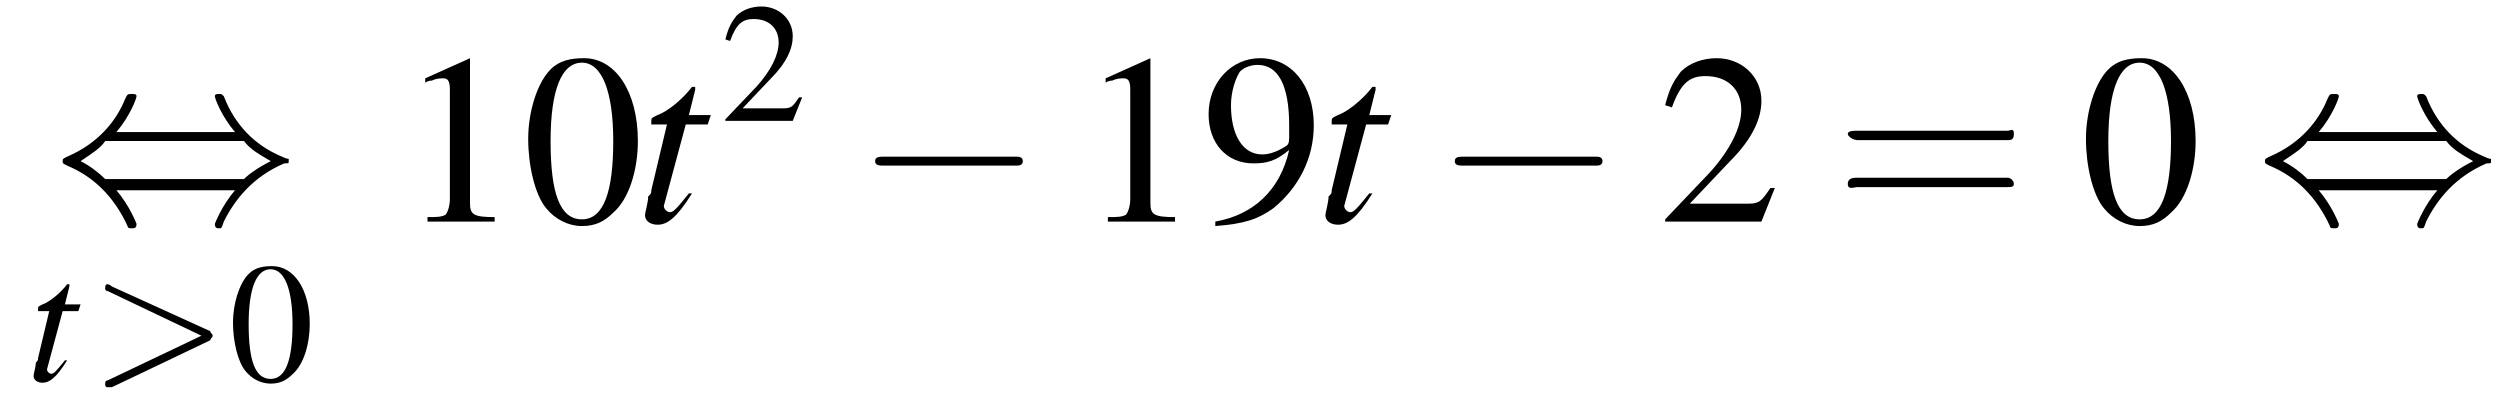
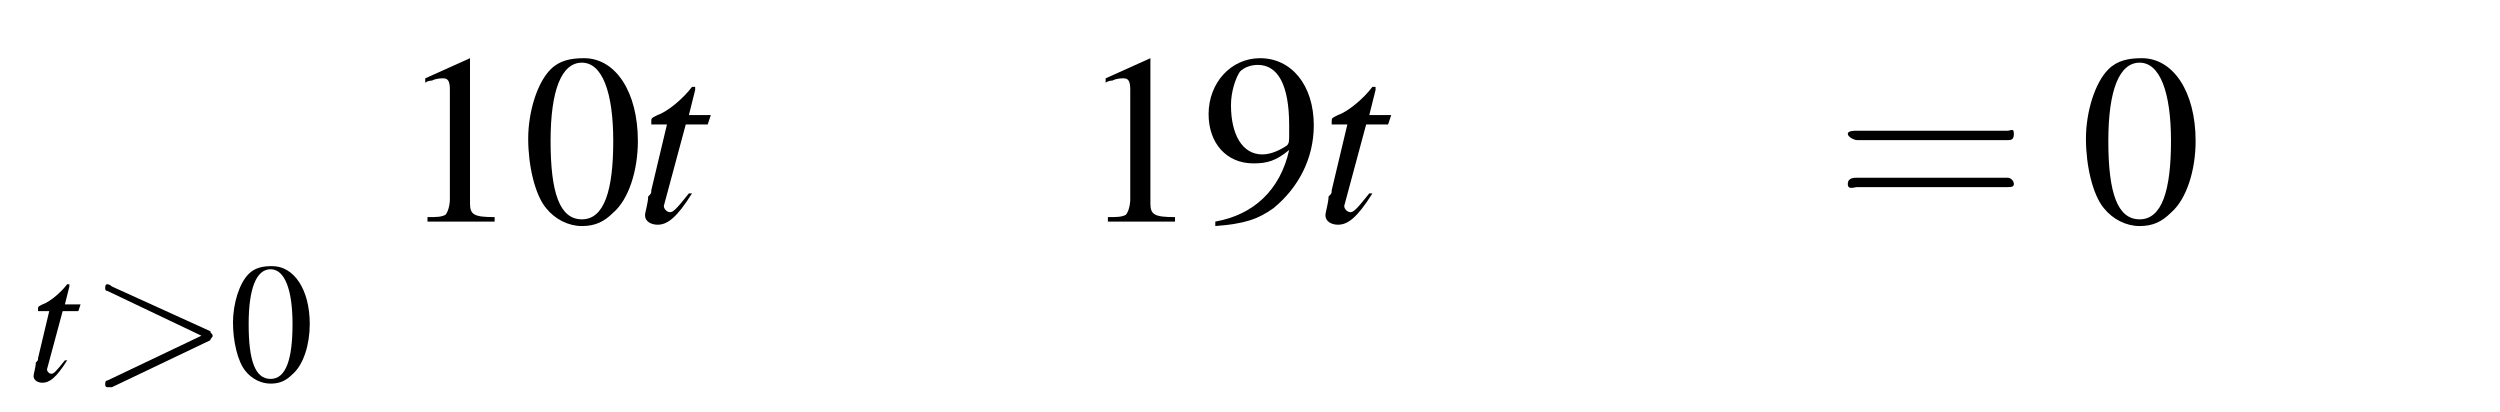
<svg xmlns="http://www.w3.org/2000/svg" xmlns:xlink="http://www.w3.org/1999/xlink" version="1.1" width="111.7pt" height="18.4pt" viewBox="180.8 72.4 111.7 18.4">
  <defs>
    <path id="g16-61" d="M5.5-2.6C5.6-2.6 5.7-2.6 5.7-2.8S5.6-2.9 5.5-2.9H.7C.6-2.9 .4-2.9 .4-2.8S.6-2.6 .7-2.6H5.5ZM5.5-1.1C5.6-1.1 5.7-1.1 5.7-1.2S5.6-1.4 5.5-1.4H.7C.6-1.4 .4-1.4 .4-1.2S.6-1.1 .7-1.1H5.5Z" />
    <use id="g12-116" xlink:href="#g8-116" transform="scale(1.4)" />
    <use id="g15-48" xlink:href="#g3-48" transform="scale(.7)" />
    <use id="g15-50" xlink:href="#g3-50" transform="scale(.7)" />
    <use id="g19-48" xlink:href="#g3-48" />
    <use id="g19-49" xlink:href="#g3-49" />
    <use id="g19-50" xlink:href="#g3-50" />
    <use id="g19-57" xlink:href="#g3-57" />
    <path id="g3-48" d="M2.8-7.3C2.2-7.3 1.7-7.2 1.3-6.8C.7-6.2 .3-4.9 .3-3.7C.3-2.5 .6-1.2 1.1-.6C1.5-.1 2.1 .2 2.7 .2C3.3 .2 3.7 0 4.1-.4C4.8-1 5.2-2.3 5.2-3.6C5.2-5.8 4.2-7.3 2.8-7.3ZM2.7-7.1C3.6-7.1 4.1-5.8 4.1-3.6S3.7-.1 2.7-.1S1.3-1.3 1.3-3.6C1.3-5.9 1.8-7.1 2.7-7.1Z" />
    <path id="g3-49" d="M3.2-7.3L1.2-6.4V-6.2C1.3-6.3 1.5-6.3 1.5-6.3C1.7-6.4 1.9-6.4 2-6.4C2.2-6.4 2.3-6.3 2.3-5.9V-1C2.3-.7 2.2-.4 2.1-.3C1.9-.2 1.7-.2 1.3-.2V0H4.3V-.2C3.4-.2 3.2-.3 3.2-.8V-7.3L3.2-7.3Z" />
-     <path id="g3-50" d="M5.2-1.5L5-1.5C4.6-.9 4.5-.8 4-.8H1.4L3.2-2.7C4.2-3.7 4.6-4.6 4.6-5.4C4.6-6.5 3.7-7.3 2.6-7.3C2-7.3 1.4-7.1 1-6.7C.7-6.3 .5-6 .3-5.2L.6-5.1C1-6.2 1.4-6.5 2.1-6.5C3.1-6.5 3.7-5.9 3.7-5C3.7-4.2 3.2-3.2 2.3-2.2L.3-.1V0H4.6L5.2-1.5Z" />
    <path id="g3-57" d="M.6 .2C1.9 .1 2.5-.1 3.2-.6C4.3-1.5 5-2.8 5-4.3C5-6.1 4-7.3 2.6-7.3C1.3-7.3 .3-6.2 .3-4.8C.3-3.5 1.1-2.6 2.3-2.6C2.9-2.6 3.3-2.7 3.9-3.2C3.5-1.4 2.3-.3 .6 0L.6 .2ZM3.9-3.9C3.9-3.6 3.9-3.5 3.8-3.4C3.5-3.2 3.1-3 2.7-3C1.8-3 1.3-3.9 1.3-5.2C1.3-5.8 1.5-6.4 1.7-6.7C1.9-6.9 2.2-7 2.5-7C3.4-7 3.9-6.1 3.9-4.3V-3.9Z" />
    <path id="g7-62" d="M5.4-1.8C5.4-1.9 5.5-1.9 5.5-2S5.4-2.1 5.4-2.2L1-4.2C.9-4.3 .8-4.3 .8-4.3C.7-4.3 .7-4.2 .7-4.1C.7-4.1 .7-4 .8-4L5-2L.8 0C.7 0 .7 .1 .7 .2C.7 .2 .7 .3 .8 .3C.8 .3 .9 .3 1 .3L5.4-1.8Z" />
    <path id="g8-116" d="M2.4-3.4H1.7L1.9-4.2C1.9-4.2 1.9-4.2 1.9-4.3C1.9-4.3 1.9-4.3 1.9-4.3C1.8-4.3 1.8-4.3 1.8-4.3C1.5-3.9 1-3.5 .7-3.4C.5-3.3 .5-3.3 .5-3.2C.5-3.2 .5-3.2 .5-3.1H1L.5-1C.5-.9 .5-.9 .4-.8C.4-.6 .3-.3 .3-.2C.3 0 .5 .1 .7 .1C1 .1 1.3-.1 1.8-.9L1.7-.9C1.3-.4 1.2-.3 1.1-.3C1-.3 .9-.4 .9-.5C.9-.5 .9-.5 .9-.5L1.6-3.1H2.3L2.4-3.4Z" />
    <use id="g20-61" xlink:href="#g16-61" transform="scale(1.4)" />
-     <path id="g1-0" d="M7.2-2.5C7.3-2.5 7.5-2.5 7.5-2.7S7.3-2.9 7.2-2.9H1.3C1.1-2.9 .9-2.9 .9-2.7S1.1-2.5 1.3-2.5H7.2Z" />
-     <path id="g1-44" d="M2.8-4C3.4-4.7 3.7-5.5 3.7-5.6C3.7-5.7 3.6-5.7 3.5-5.7C3.3-5.7 3.3-5.7 3.2-5.5C2.8-4.5 2-3.5 .6-2.9C.4-2.8 .4-2.8 .4-2.7C.4-2.7 .4-2.7 .4-2.7C.4-2.6 .4-2.6 .6-2.5C1.8-2 2.7-1.1 3.3 .2C3.3 .3 3.4 .3 3.5 .3C3.6 .3 3.7 .3 3.7 .1C3.7 .1 3.4-.7 2.8-1.4H8.1C7.5-.7 7.2 .1 7.2 .1C7.2 .3 7.3 .3 7.4 .3C7.5 .3 7.5 .3 7.6 0C8.1-1 8.9-2 10.3-2.6C10.5-2.6 10.5-2.6 10.5-2.7C10.5-2.7 10.5-2.8 10.5-2.8C10.5-2.8 10.4-2.8 10.2-2.9C9-3.4 8.1-4.3 7.6-5.6C7.5-5.7 7.5-5.7 7.4-5.7C7.3-5.7 7.2-5.7 7.2-5.6C7.2-5.5 7.5-4.7 8.1-4H2.8ZM2.3-1.9C2-2.2 1.6-2.5 1.2-2.7C1.8-3.1 2.1-3.3 2.3-3.6H8.5C8.8-3.2 9.2-3 9.7-2.7C9.1-2.4 8.7-2.1 8.5-1.9H2.3Z" />
  </defs>
  <g id="page1">
    <use x="183.2" y="82.3" xlink:href="#g1-44" />
    <use x="182" y="89.4" xlink:href="#g8-116" />
    <use x="184.8" y="89.4" xlink:href="#g7-62" />
    <use x="191" y="89.4" xlink:href="#g15-48" />
    <use x="198.6" y="82.3" xlink:href="#g19-49" />
    <use x="204.1" y="82.3" xlink:href="#g19-48" />
    <use x="209.2" y="82.3" xlink:href="#g12-116" />
    <use x="213" y="77.8" xlink:href="#g15-50" />
    <use x="219" y="82.3" xlink:href="#g1-0" />
    <use x="229" y="82.3" xlink:href="#g19-49" />
    <use x="234.5" y="82.3" xlink:href="#g19-57" />
    <use x="239.6" y="82.3" xlink:href="#g12-116" />
    <use x="244.9" y="82.3" xlink:href="#g1-0" />
    <use x="254.9" y="82.3" xlink:href="#g19-50" />
    <use x="262.8" y="82.3" xlink:href="#g20-61" />
    <use x="273.7" y="82.3" xlink:href="#g19-48" />
    <use x="281.6" y="82.3" xlink:href="#g1-44" />
  </g>
</svg>